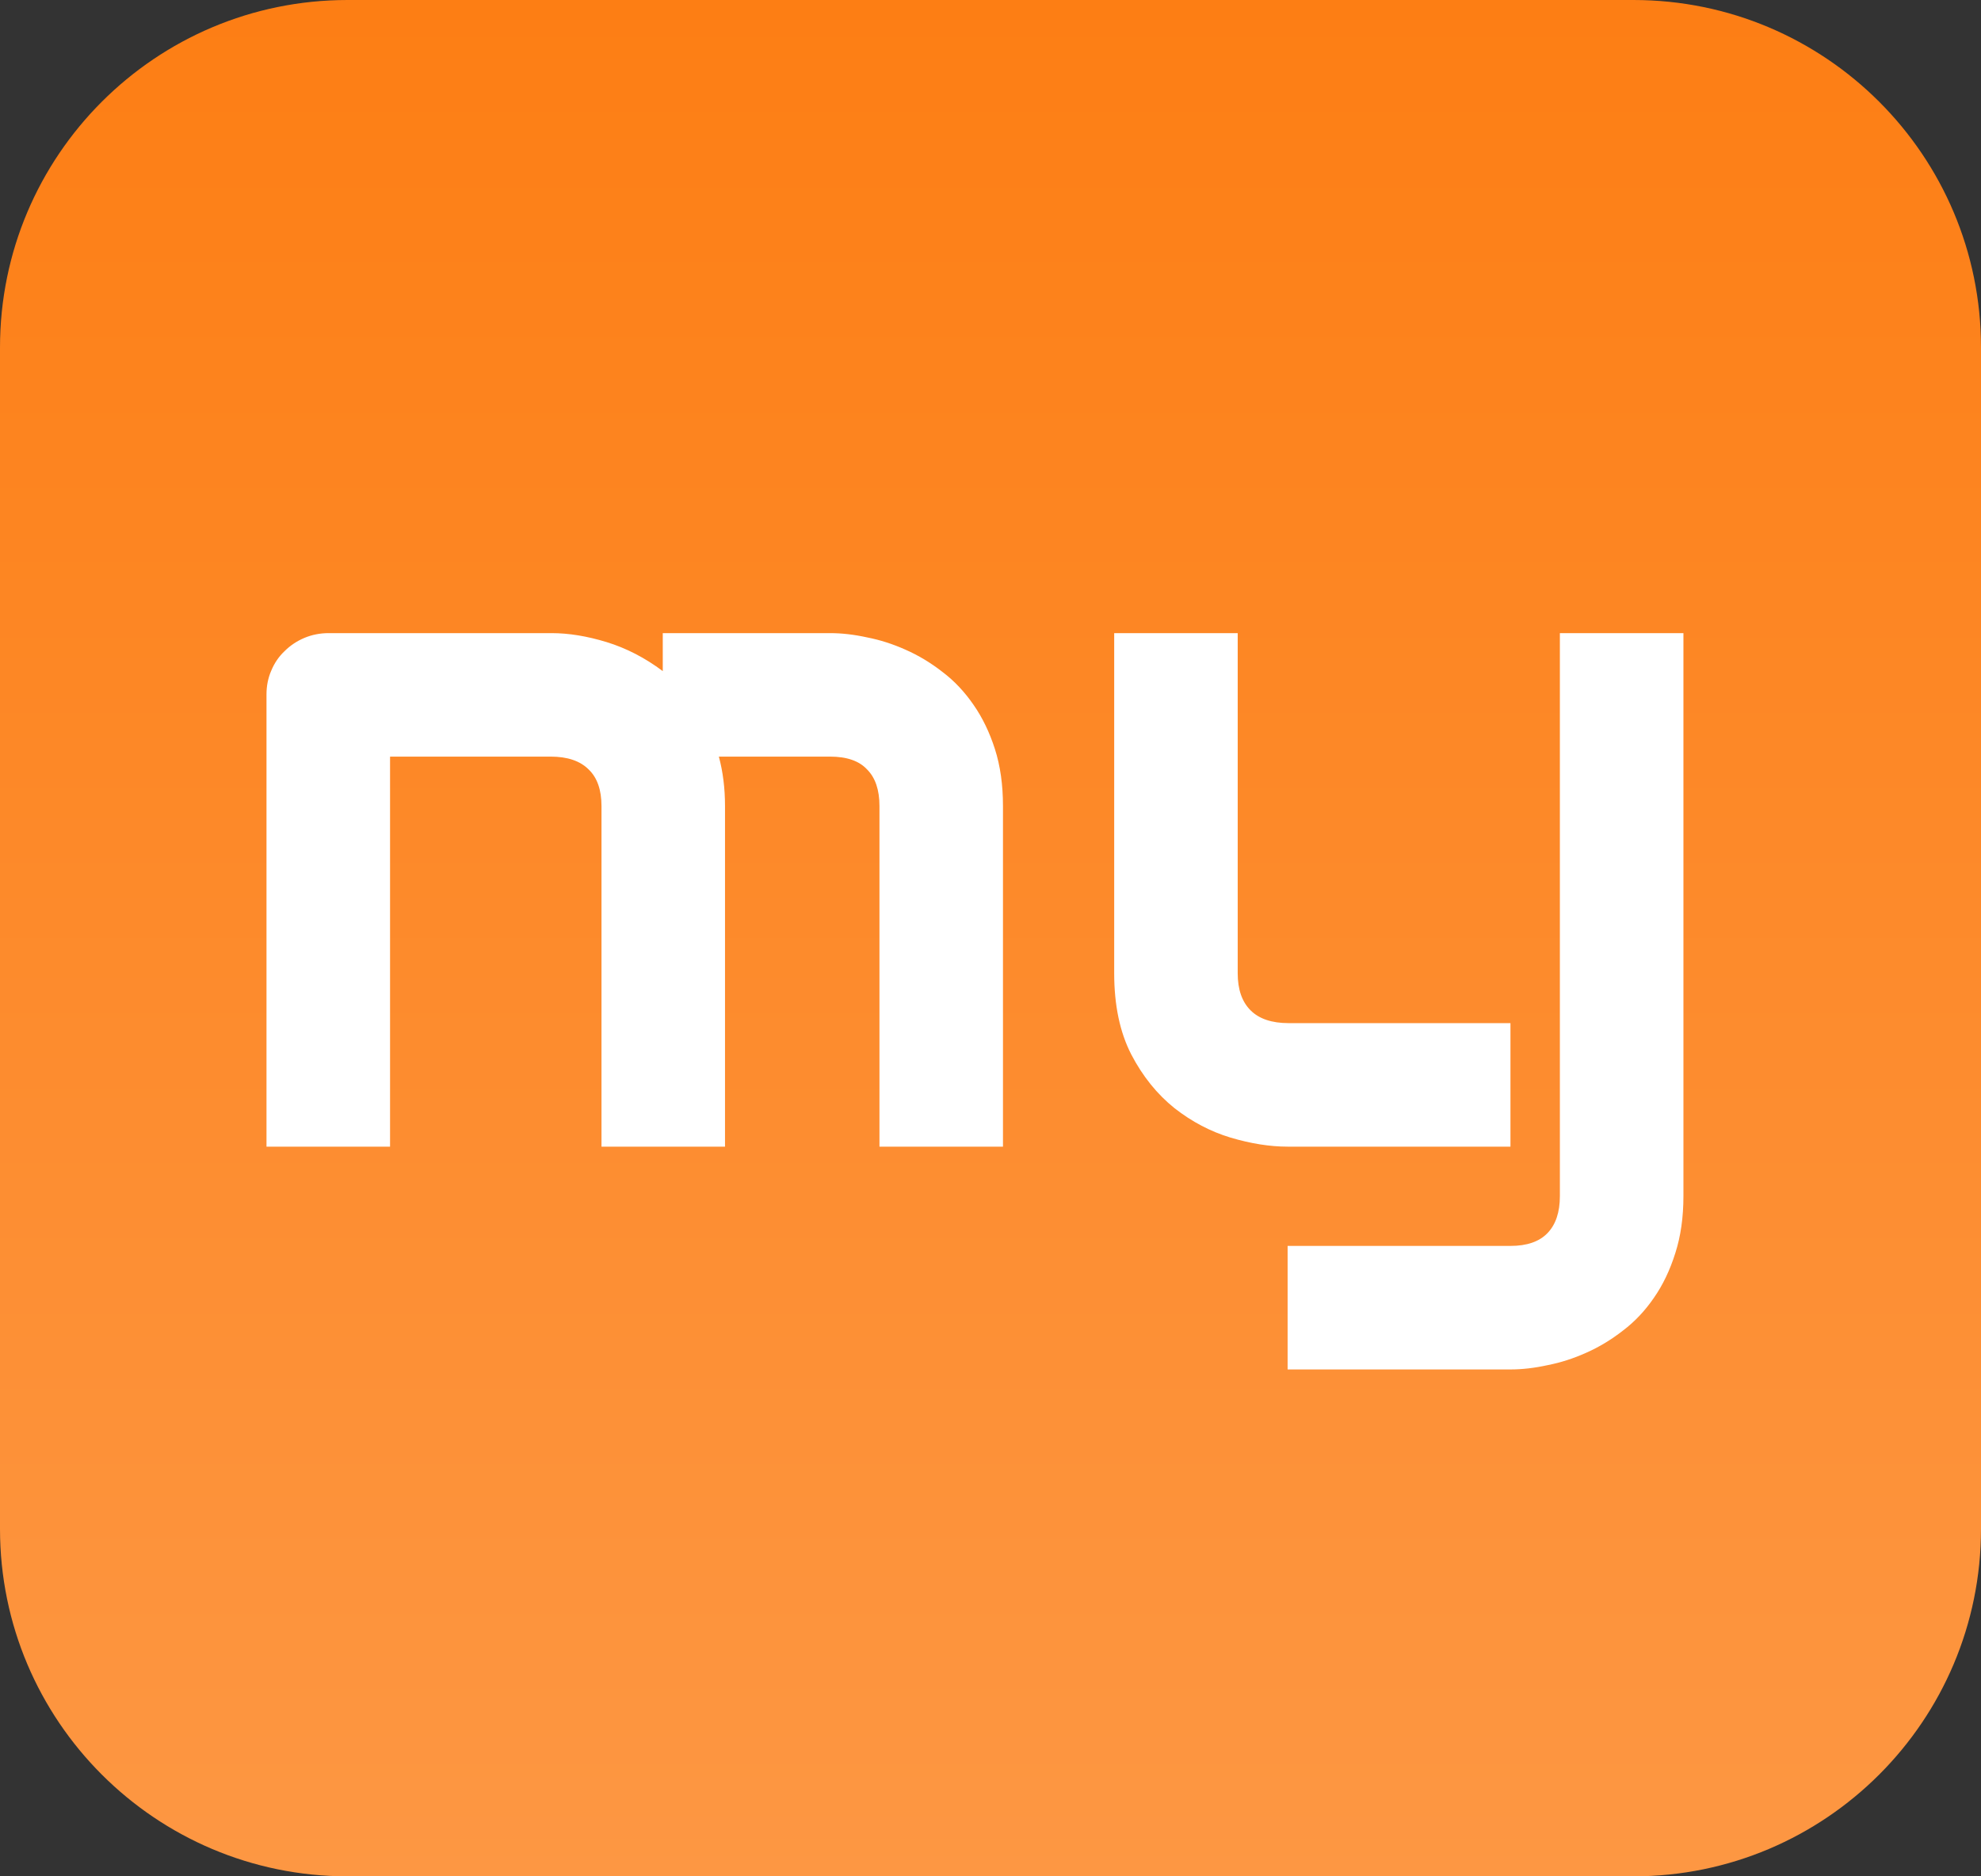
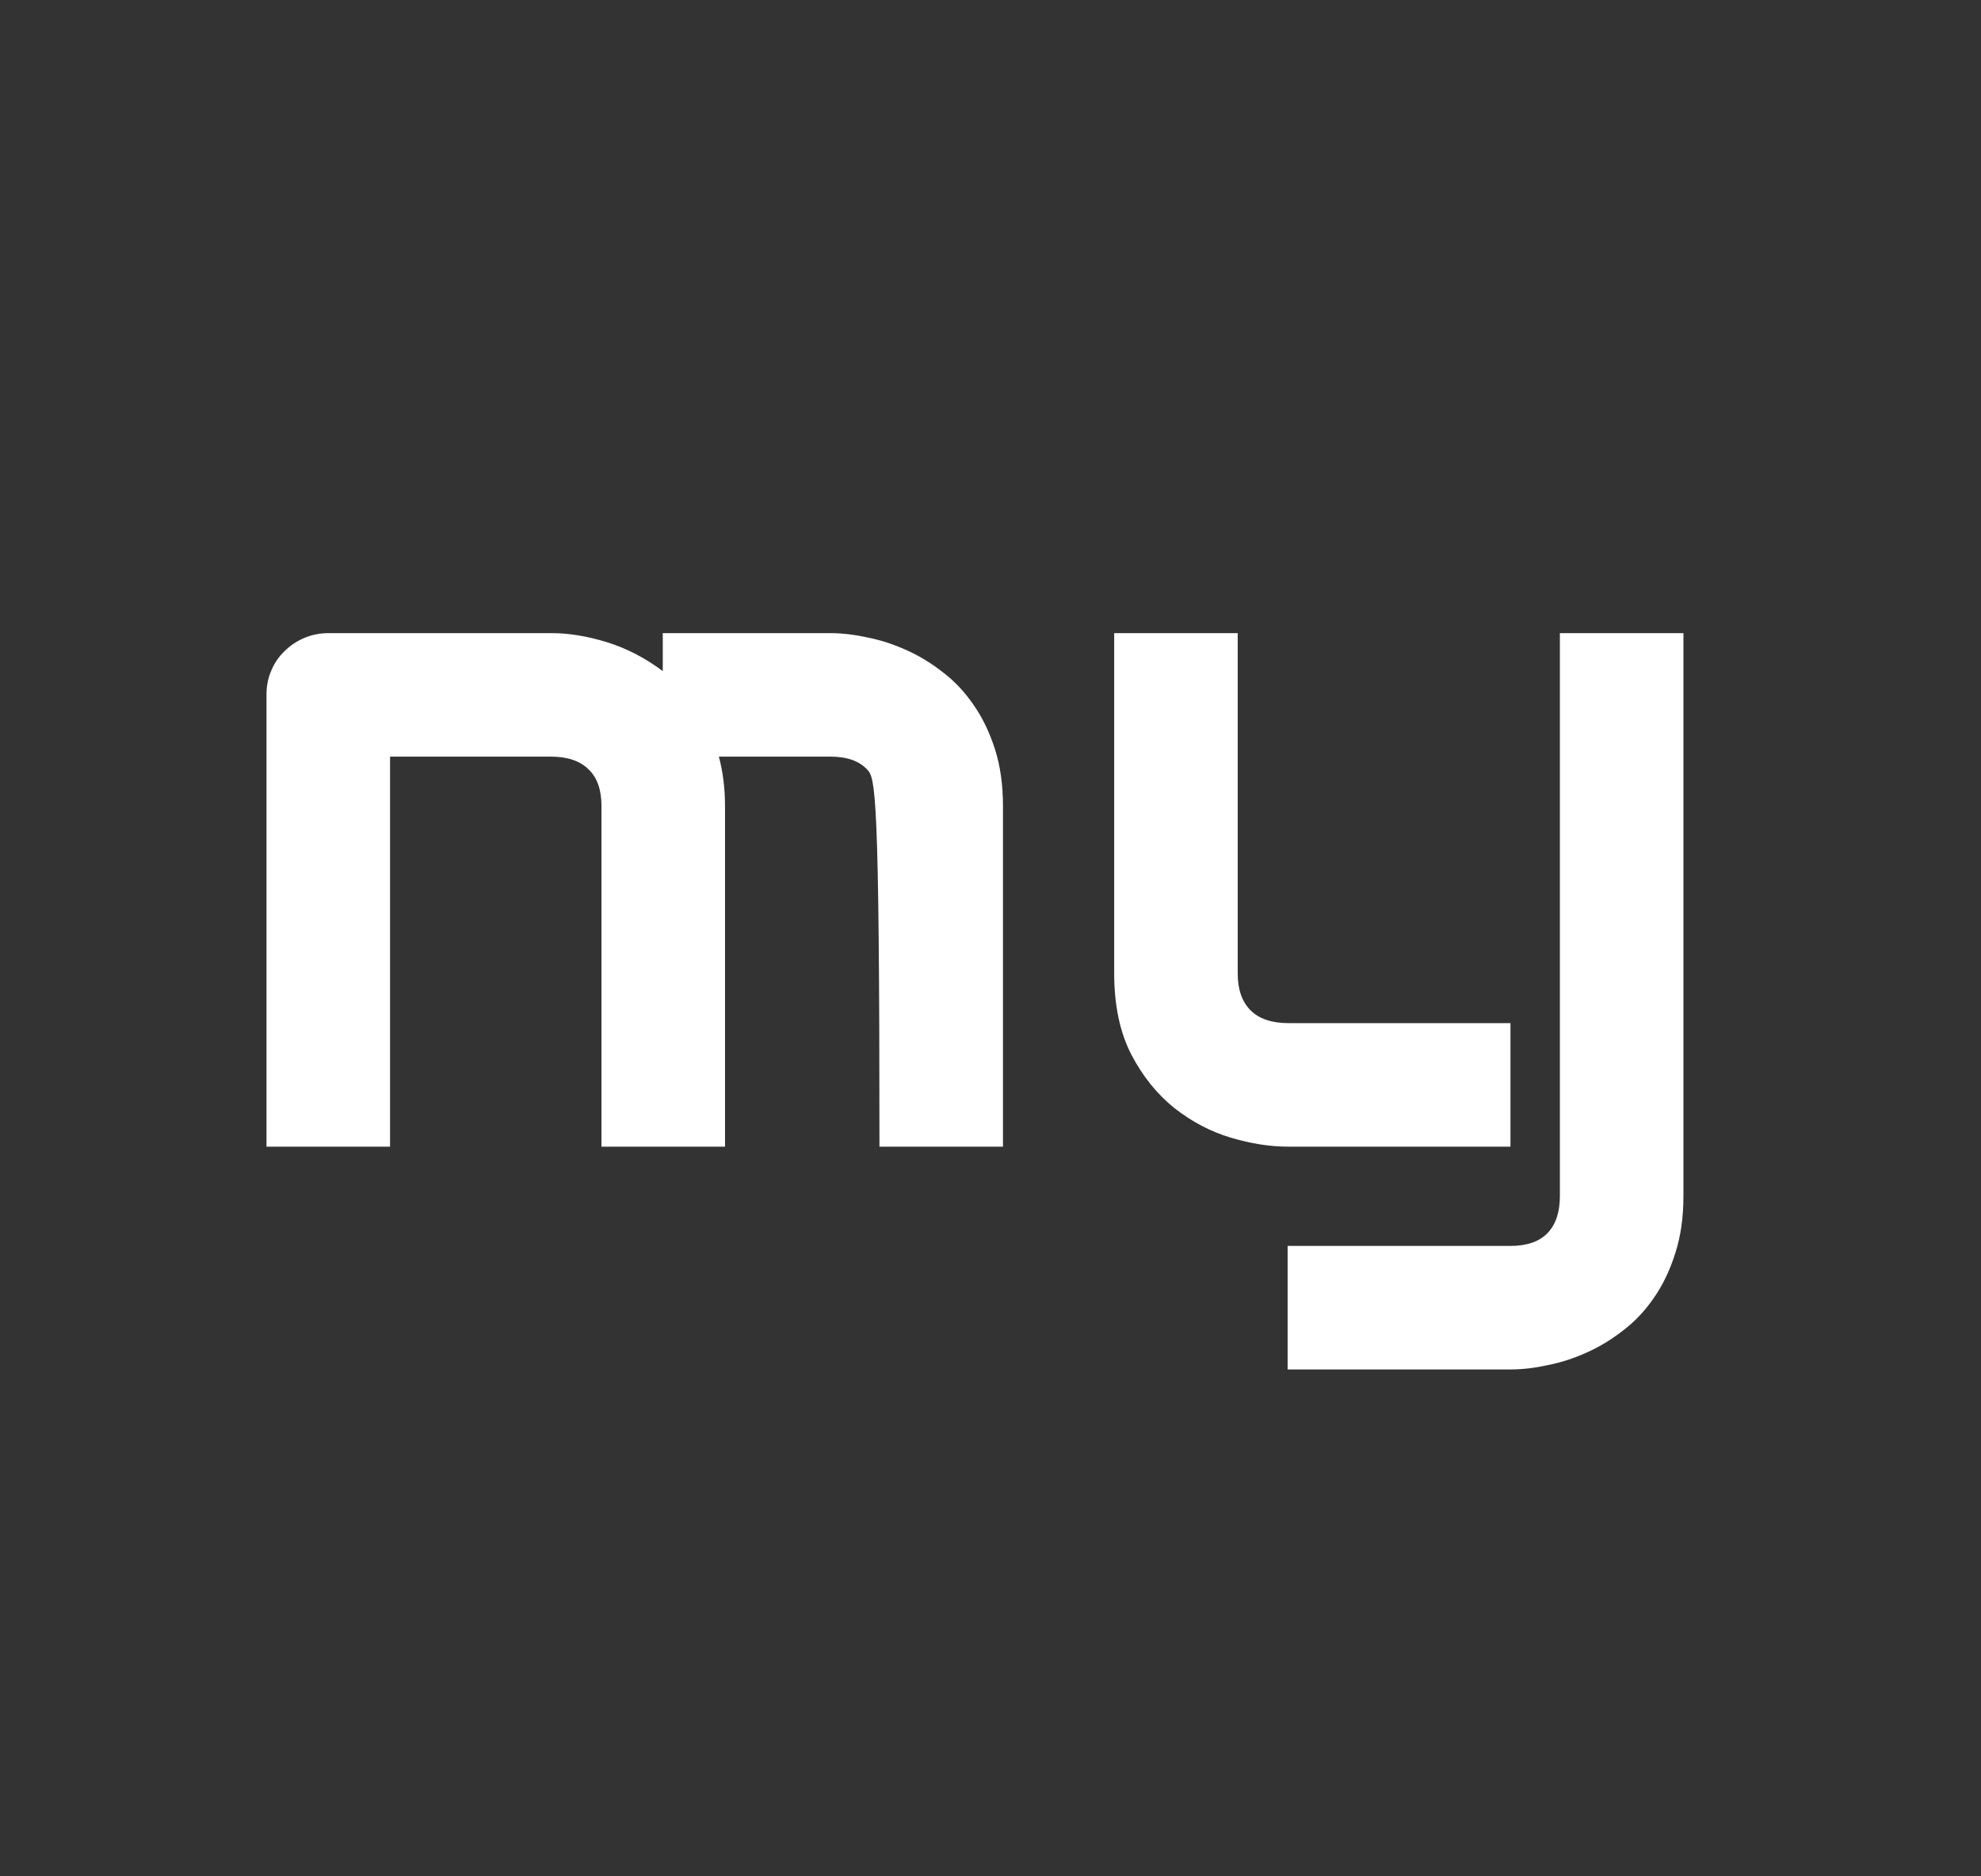
<svg xmlns="http://www.w3.org/2000/svg" width="57" height="54" viewBox="0 0 57 54" fill="none">
  <rect x="0" y="0" width="57" height="54" fill="#333333" stroke="none" />
-   <path d="M0 10C0 4.477 4.477 0 10 0H47C52.523 0 57 4.477 57 10V44C57 49.523 52.523 54 47 54H10C4.477 54 0 49.523 0 44V10Z" fill="url(#paint0_linear_3273_4911)" />
-   <path d="M20.861 33H17.307V23.197C17.307 22.732 17.184 22.381 16.938 22.145C16.691 21.898 16.327 21.775 15.844 21.775H11.223V33H7.668V19.984C7.668 19.738 7.714 19.51 7.805 19.301C7.896 19.082 8.023 18.895 8.188 18.74C8.352 18.576 8.543 18.449 8.762 18.357C8.98 18.266 9.213 18.221 9.459 18.221H15.871C16.363 18.221 16.892 18.307 17.457 18.48C18.022 18.654 18.56 18.932 19.07 19.314V18.221H23.883C24.22 18.221 24.576 18.262 24.949 18.344C25.323 18.417 25.692 18.535 26.057 18.699C26.43 18.863 26.786 19.078 27.123 19.342C27.46 19.597 27.756 19.912 28.012 20.285C28.267 20.65 28.472 21.074 28.627 21.557C28.782 22.04 28.859 22.587 28.859 23.197V33H25.305V23.197C25.305 22.732 25.186 22.381 24.949 22.145C24.721 21.898 24.366 21.775 23.883 21.775H20.684C20.802 22.213 20.861 22.687 20.861 23.197V33Z" fill="white" />
+   <path d="M20.861 33H17.307V23.197C17.307 22.732 17.184 22.381 16.938 22.145C16.691 21.898 16.327 21.775 15.844 21.775H11.223V33H7.668V19.984C7.668 19.738 7.714 19.51 7.805 19.301C7.896 19.082 8.023 18.895 8.188 18.74C8.352 18.576 8.543 18.449 8.762 18.357C8.98 18.266 9.213 18.221 9.459 18.221H15.871C16.363 18.221 16.892 18.307 17.457 18.48C18.022 18.654 18.56 18.932 19.07 19.314V18.221H23.883C24.22 18.221 24.576 18.262 24.949 18.344C25.323 18.417 25.692 18.535 26.057 18.699C26.43 18.863 26.786 19.078 27.123 19.342C27.46 19.597 27.756 19.912 28.012 20.285C28.267 20.65 28.472 21.074 28.627 21.557C28.782 22.04 28.859 22.587 28.859 23.197V33H25.305C25.305 22.732 25.186 22.381 24.949 22.145C24.721 21.898 24.366 21.775 23.883 21.775H20.684C20.802 22.213 20.861 22.687 20.861 23.197V33Z" fill="white" />
  <path d="M48.438 34.422C48.438 35.033 48.36 35.579 48.205 36.062C48.05 36.555 47.845 36.983 47.59 37.348C47.335 37.721 47.038 38.036 46.701 38.291C46.364 38.555 46.008 38.77 45.635 38.934C45.27 39.098 44.901 39.216 44.527 39.289C44.154 39.371 43.798 39.412 43.461 39.412H37.049V35.857H43.461C43.935 35.857 44.29 35.734 44.527 35.488C44.764 35.242 44.883 34.887 44.883 34.422V18.221H48.438V34.422ZM43.461 33H37.049C36.538 33 35.992 32.913 35.408 32.74C34.834 32.567 34.296 32.285 33.795 31.893C33.294 31.491 32.879 30.977 32.551 30.348C32.223 29.71 32.059 28.93 32.059 28.01V18.221H35.613V28.01C35.613 28.475 35.736 28.83 35.982 29.076C36.228 29.322 36.593 29.445 37.076 29.445H43.461V33Z" fill="white" />
  <defs>
    <linearGradient id="paint0_linear_3273_4911" x1="28.5" y1="0" x2="28.5" y2="54" gradientUnits="userSpaceOnUse">
      <stop stop-color="#FD7E14" />
      <stop offset="1" stop-color="#FD9743" />
    </linearGradient>
  </defs>
</svg>